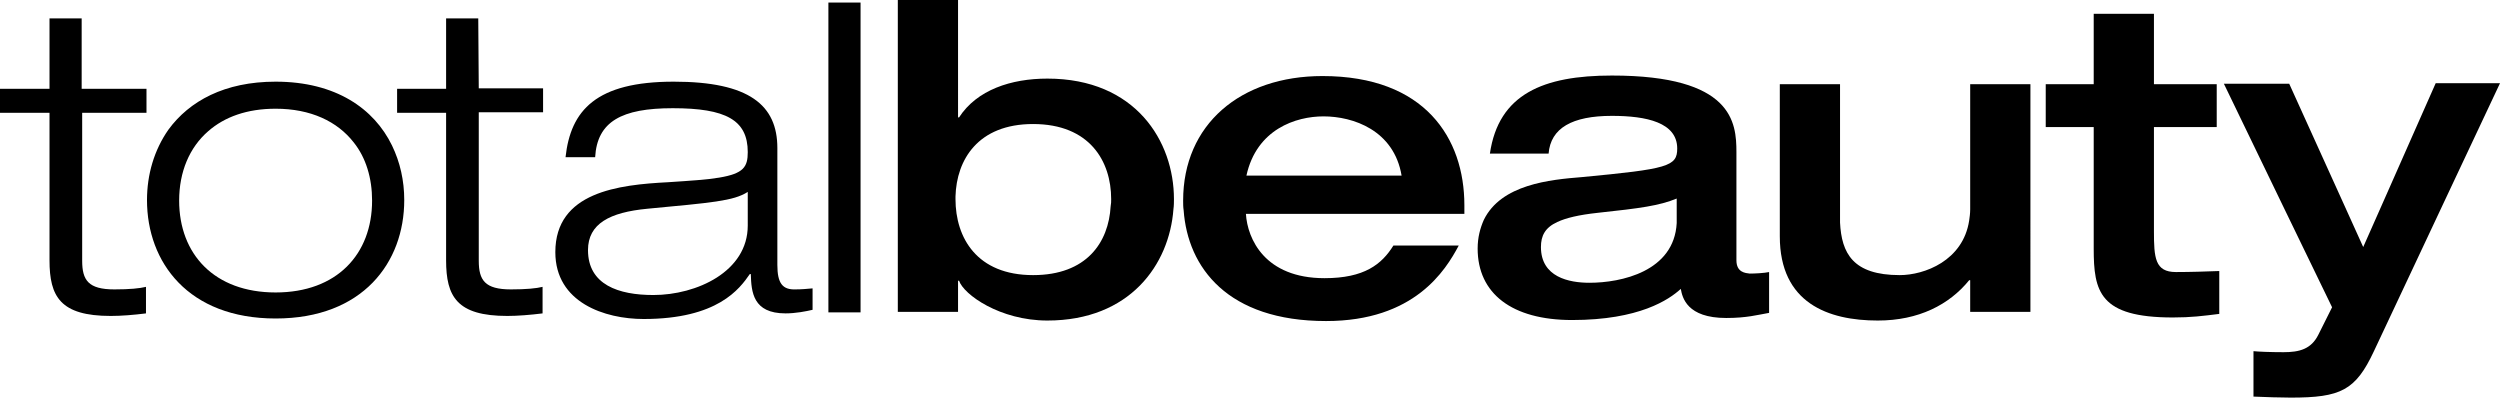
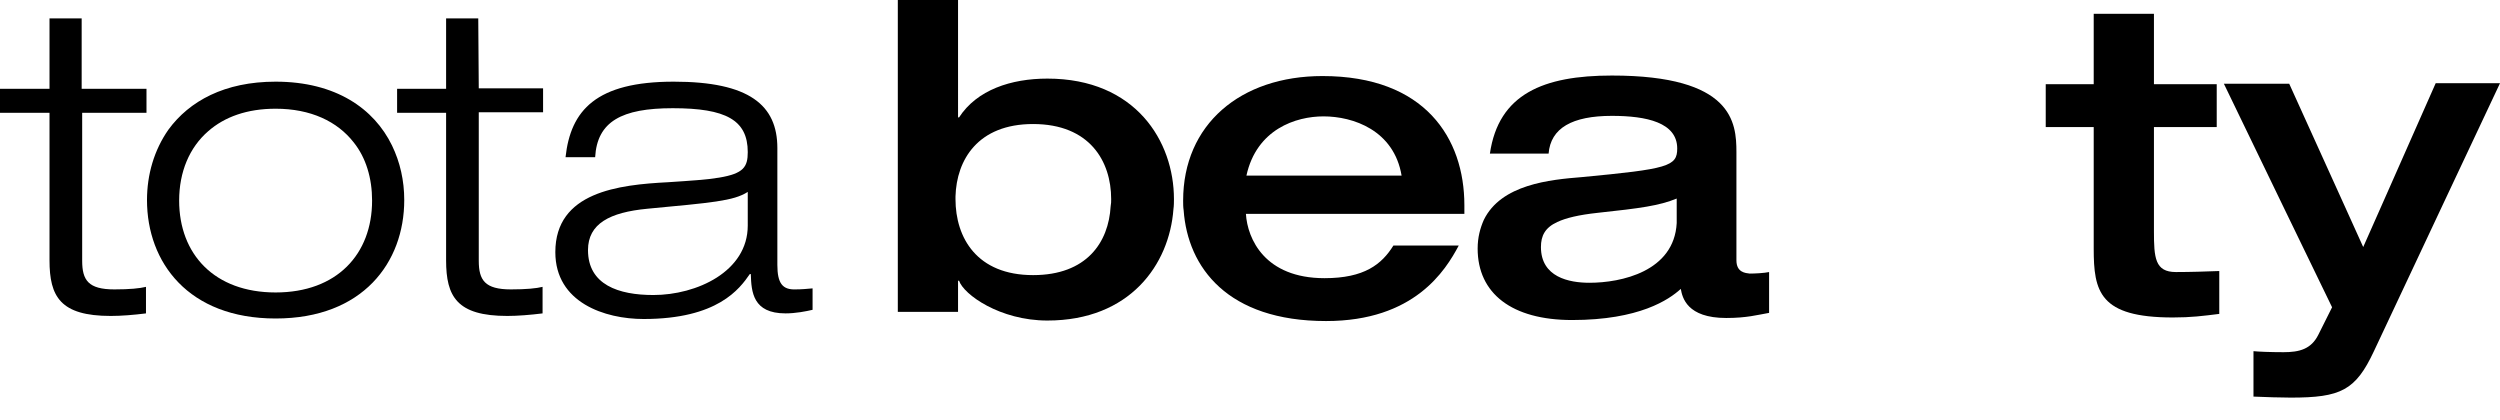
<svg xmlns="http://www.w3.org/2000/svg" version="1.1" id="Layer_1" x="0px" y="0px" viewBox="0 0 489.8 82.3" style="enable-background:new 0 0 489.8 82.3;" xml:space="preserve">
  <g>
    <path d="M152.3,51.9V35.8V29c0-8.4-5.5-13-20.3-13c-15.2,0-20.2,5.6-21.2,14.8h5.8c0.4-7,5.2-9.6,15.2-9.6   c10.4,0,14.7,2.3,14.7,8.6c0,2.9-0.8,4.2-5.6,5c-2.3,0.4-5.5,0.6-10,0.9c-9.7,0.5-22.1,1.9-22.1,13.7c0,9.9,9.7,13.1,17.3,13.1   c14.5,0,18.8-5.9,20.8-8.8h0.2c0.1,3.5,0.4,7.7,6.8,7.7c2,0,4-0.4,5.3-0.7v-4.2c-1.1,0.1-2.2,0.2-3.3,0.2   C153.3,56.8,152.3,55.5,152.3,51.9z M146.5,44.2c0,9-10,13.6-18.5,13.6c-6.8,0-12.8-2-12.8-8.8c0-5.2,4.3-7.4,11.6-8.1   c12.6-1.2,16.9-1.5,19.7-3.3V44.2z" />
    <path d="M340.2,51v-7.2v-14c0-5.8-0.7-15-24.4-15c-13.4,0-22.2,3.6-23.9,15.3h11.5c0.4-5,4.6-7.4,12.4-7.4c6.8,0,12.8,1.3,12.8,6.4   c0,3.5-1.8,4-18.7,5.6c-6.2,0.5-15.8,1.4-19.2,8.4c-0.7,1.6-1.2,3.4-1.2,5.6c0,8.8,6.7,14,18.5,14c13.2,0,19-4,21.3-6.1   c0.3,1.7,1.2,5.7,8.9,5.7c4,0,6.1-0.6,8.4-1v-8c-0.9,0.2-2.7,0.3-3.8,0.3C342,53.5,340.2,53.4,340.2,51z M311.4,55.4   c-4,0-9.5-1.1-9.5-7c0-2.2,0.8-3.8,3.2-4.9c1.7-0.8,4.2-1.4,7.9-1.8c8.4-0.9,12.1-1.4,15.5-2.8v4.3c0,0.2,0,0.3,0,0.5   C328,53.2,317.6,55.4,311.4,55.4z" />
    <path d="M422,45.3v-3.4v-17h12.3v-8.4H422V2.7h-11.8v13.8h-9.4v8.4h9.4v17.5v6.3c0,8.4,1.1,13.5,15.5,13.5c3.6,0,5.9-0.3,9.1-0.7   v-8.4c-2.8,0.1-5.6,0.2-8.5,0.2C422.2,53.3,422,50.5,422,45.3z" />
    <path d="M16,3.6H9.7v13.8H0v4.7h9.7v6V51c0,7.1,2.1,10.9,12,10.9c2.1,0,4.5-0.2,6.9-0.5v-5.2c-1.2,0.3-3.2,0.5-6.2,0.5   c-5.1,0-6.3-1.8-6.3-5.6V26.4v-4.3h12.6v-4.7H16V3.6z" />
    <path d="M54,16c-10,0-16.9,3.8-21,9.4c-2.8,4-4.2,8.8-4.2,13.8c0,12.2,8.1,23.2,25.2,23.2s25.2-11,25.2-23.2   c0-3.8-0.8-7.4-2.4-10.7C73.3,21.3,65.8,16,54,16z M54,57.3c-12,0-18.9-7.5-18.9-18c0-5.6,2-10.4,5.7-13.6   c3.2-2.8,7.6-4.4,13.2-4.4c6.9,0,12.1,2.5,15.3,6.6c2.4,3,3.6,7,3.6,11.4C72.9,49.8,66,57.3,54,57.3z" />
    <path d="M93.7,3.6h-6.3v13.8h-9.6v4.7h9.6v7.5V51c0,7.1,2.1,10.9,12,10.9c2,0,4.5-0.2,6.9-0.5v-5.2c-1.2,0.3-3.2,0.5-6.2,0.5   c-5.1,0-6.3-1.8-6.3-5.6V30.2V22h12.6v-4.7H93.8L93.7,3.6L93.7,3.6z" />
-     <polygon points="162.3,36.6 162.3,61.2 168.6,61.2 168.6,37.1 168.6,0.5 162.3,0.5  " />
    <path d="M205.2,15.4c-7.1,0-13.8,2.2-17.3,7.6h-0.2V0h-11.8v37.6v23.5h11.8V55h0.2c0.9,2.7,8,7.8,17.3,7.8   c16.2,0,23.9-11,24.7-21.8c0.1-0.7,0.1-1.4,0.1-2C230,27.7,222.5,15.4,205.2,15.4z M202.4,53.9c-11,0-15.2-7.3-15.2-14.9   c0-0.2,0-0.4,0-0.5c0.2-7.2,4.4-14.2,15.2-14.2c11.1,0,15.3,7.3,15.3,14.7c0,0.5,0,0.9-0.1,1.4C217.2,47.5,212.9,53.9,202.4,53.9z" />
    <path d="M259.1,14.9c-16.1,0-27.3,9.5-27.3,24.4c0,0.6,0,1.3,0.1,1.9c0.8,11.2,8.6,21.7,27.9,21.7c17.3,0,23.4-9.9,26-14.8H273   c-2.3,3.7-5.7,6.4-13.5,6.4c-11.7,0-15.1-7.7-15.4-12.6h2h40.8v-1.7C286.9,27.1,279.2,14.9,259.1,14.9z M244.2,34.4   c2-9.1,9.7-11.6,15.1-11.6c5.8,0,13.8,2.7,15.3,11.6H244.2z" />
-     <path d="M386,41c0,0.8-0.1,1.5-0.2,2.2c-1.2,7.9-8.8,10.7-13.6,10.7c-9.2,0-11.4-4.3-11.7-10.3c0-0.6,0-1.1,0-1.7V16.5h-11.8v27.2   v2.6c0,13.1,9.5,16.5,19.2,16.5c8,0,14-3.1,17.9-7.9h0.2v6.2h11.8V42.8V16.5H386V41z" />
    <path d="M466.9,39.6l-3.9,8.8l-3.8-8.4l-10.7-23.6h-12.8l11.7,24.2l9.5,19.6l-2.7,5.4c-1.4,2.8-3.7,3.4-6.8,3.4   c-2.6,0-5-0.1-5.9-0.2v8.9c2.3,0.1,5.4,0.2,7.3,0.2c9.8,0,12.7-1.4,16.3-9.1l14.2-30.2l10.5-22.3h-12.6L466.9,39.6z" />
  </g>
</svg>